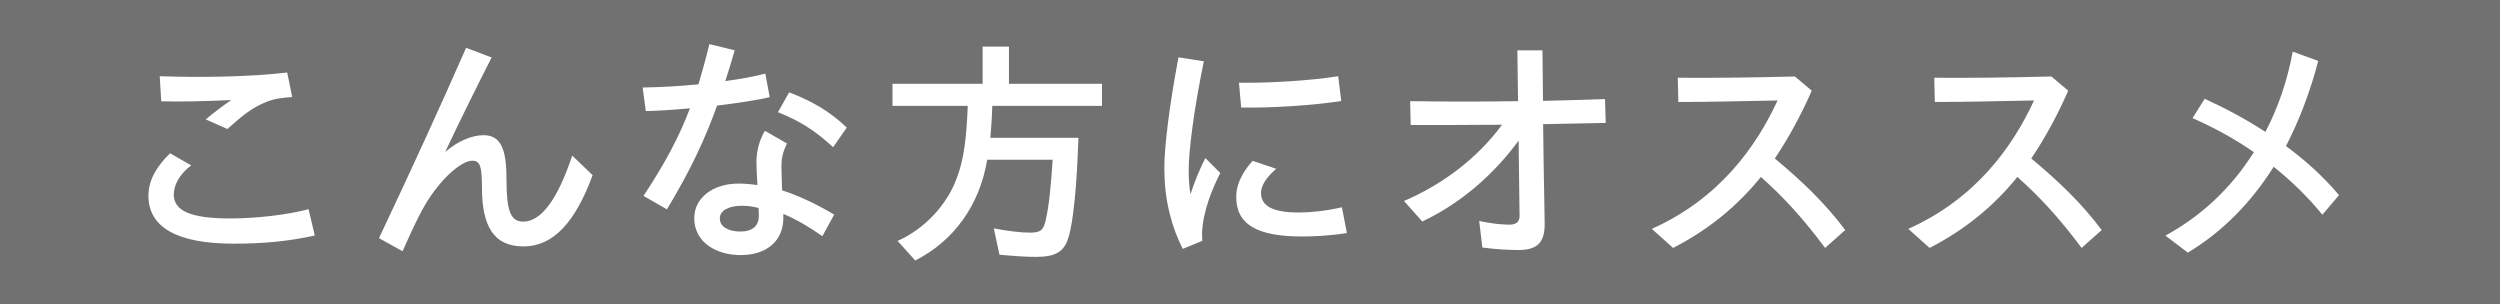
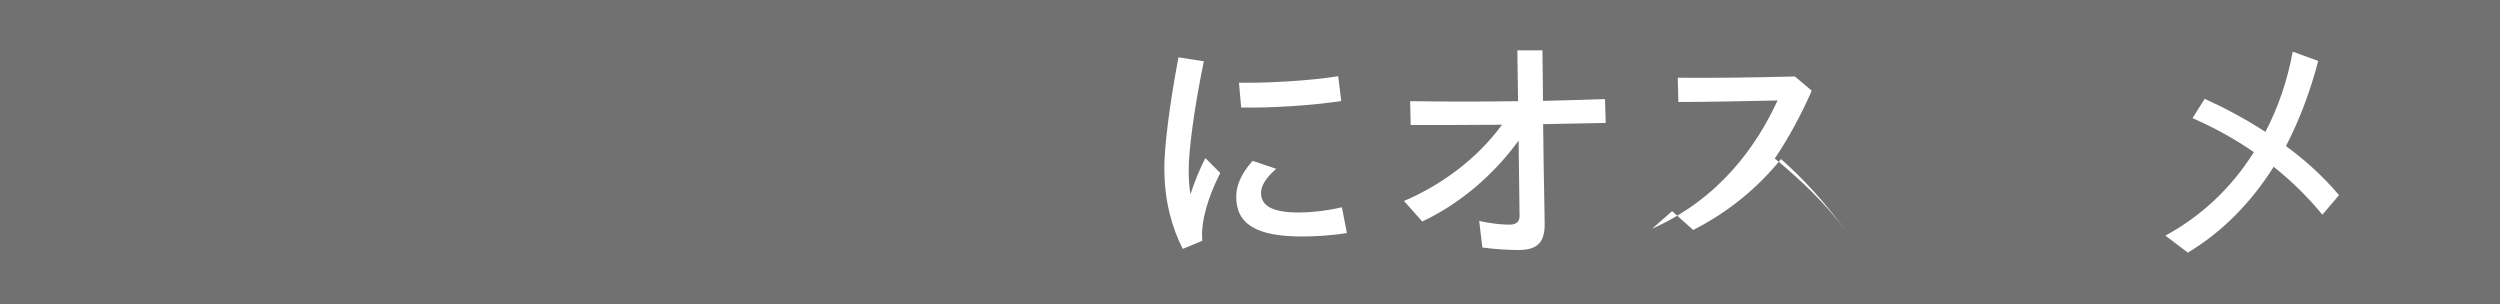
<svg xmlns="http://www.w3.org/2000/svg" id="_レイヤー_2" data-name="レイヤー 2" viewBox="0 0 181.4 22.08">
  <defs>
    <style>
      .cls-1 {
        fill: #727171;
      }

      .cls-1, .cls-2 {
        stroke-width: 0px;
      }

      .cls-2 {
        fill: #fff;
      }
    </style>
  </defs>
  <g id="_デザイン" data-name="デザイン">
    <rect class="cls-1" width="181.4" height="22.08" />
  </g>
  <g id="_テキスト" data-name="テキスト">
    <g>
-       <path class="cls-2" d="M10.77,14.22c0-1.15.59-2.14,1.57-3.1l1.53.88c-.92.7-1.26,1.49-1.26,2.12,0,1.17,1.22,1.73,4.07,1.73,1.93,0,4.09-.25,5.71-.67l.45,1.91c-1.98.43-3.75.59-5.89.59-4.07,0-6.18-1.17-6.18-3.48ZM14.93,8.66c.63-.52,1.19-.95,1.85-1.4-1.89.09-3.85.13-5.08.09l-.11-1.82c3.17.11,6.64.04,9.25-.27l.36,1.78c-.72.05-1.24.11-1.84.34-1.08.43-1.78,1.01-2.86,1.98l-1.58-.7Z" />
-       <path class="cls-2" d="M27.5,17.28c2.45-5.19,4.27-9.15,6.32-13.81l1.85.7c-1.24,2.45-2.29,4.57-3.37,6.86.95-.83,1.98-1.22,2.79-1.22,1.24,0,1.66.99,1.66,3.17,0,2.32.29,3.1,1.22,3.1,1.26,0,2.47-1.53,3.55-4.79l1.48,1.42c-1.24,3.37-2.83,5.17-5.01,5.17s-3.02-1.48-3.02-4.29c0-1.53-.14-1.93-.7-1.93-.63,0-1.64.81-2.41,1.76-.92,1.12-1.39,1.98-2.65,4.81l-1.71-.95Z" />
-       <path class="cls-2" d="M46.69,14.22c1.62-2.45,2.63-4.39,3.37-6.36-1.19.11-2.32.18-3.2.2l-.23-1.71c1.21-.02,2.63-.09,4.05-.23.27-.92.54-1.87.79-2.92l1.84.45c-.23.79-.45,1.53-.68,2.23,1.06-.14,2.07-.32,2.9-.54l.32,1.71c-.94.22-2.34.43-3.82.61-.88,2.45-1.93,4.7-3.64,7.53l-1.69-.97ZM50.38,15.79c0-1.37,1.28-2.47,3.21-2.47.43,0,.9.04,1.37.11-.04-.59-.07-1.3-.07-1.64,0-.5.07-1.39.61-2.3l1.6.92c-.34.7-.4,1.19-.4,1.69,0,.56.04,1.08.05,1.71,1.28.41,2.59,1.06,3.78,1.76l-.86,1.57c-.94-.67-1.89-1.22-2.83-1.62v.29c0,1.67-1.21,2.7-3.1,2.7-1.67,0-3.37-.85-3.37-2.72ZM53.73,16.8c.83,0,1.33-.38,1.33-1.13,0-.14,0-.34-.02-.58-.41-.11-.83-.16-1.21-.16-.95,0-1.6.34-1.6.92,0,.63.67.95,1.49.95ZM56.45,8.14l.81-1.44c1.64.63,2.95,1.37,4.18,2.56l-.99,1.42c-1.39-1.28-2.45-1.91-4-2.54Z" />
-       <path class="cls-2" d="M65.13,17.48c1.96-.86,3.64-2.67,4.32-4.63.49-1.3.68-2.83.77-5.17h-5.46v-1.6h6.54v-2.7h1.91v2.7h6.75v1.6h-7.96c-.02.81-.07,1.49-.14,2.32h6.39c-.11,3.49-.38,6.16-.72,7.22-.32,1.06-.94,1.42-2.38,1.42-.67,0-1.73-.07-2.63-.16l-.41-1.91c1.03.2,1.96.31,2.65.31.76,0,.97-.2,1.13-.97.22-.97.36-2.3.49-4.32h-4.75c-.54,3.28-2.41,5.89-5.22,7.31l-1.28-1.42Z" />
      <path class="cls-2" d="M84.48,12.32c0-1.71.38-4.72,1.03-8.16l1.84.29c-.72,3.48-1.1,6.5-1.1,7.9,0,.56.04,1.21.13,1.75.29-.92.74-1.98,1.08-2.63l1.08,1.08c-.56,1.12-.81,1.84-1.01,2.52-.23.83-.36,1.64-.29,2.4l-1.42.59c-.74-1.46-1.33-3.39-1.33-5.74ZM89.7,14.28c0-.77.32-1.64,1.19-2.61l1.71.58c-.83.72-1.1,1.3-1.1,1.75,0,.9.76,1.42,2.75,1.42.79,0,1.96-.11,3.12-.38l.36,1.87c-1.24.2-2.49.25-3.24.25-3.26,0-4.79-.86-4.79-2.88ZM89.9,6c2.02.04,5.15-.14,7.2-.47l.22,1.8c-2.07.32-5.19.52-7.26.47l-.16-1.8Z" />
      <path class="cls-2" d="M101.88,14.58c2.61-1.12,5.2-2.94,7.11-5.53-2.32.02-4.54.02-6.63.02l-.04-1.73c2.59.04,5.2.04,7.83,0l-.05-3.69h1.82c.02,1.26.02,2.48.04,3.67,1.49-.04,2.99-.07,4.5-.13l.05,1.73c-1.57.04-3.08.05-4.54.09.02,1.91.05,3.84.09,5.91.02.88.02,1.1.02,1.37,0,1.26-.5,1.85-1.89,1.85-.61,0-1.62-.04-2.63-.18l-.23-1.93c.97.22,1.75.27,2.21.27s.72-.2.72-.63l-.02-1.51-.05-3.96c-1.84,2.52-4.27,4.59-6.99,5.87l-1.33-1.49Z" />
-       <path class="cls-2" d="M119.87,16.6c4.9-2.2,7.56-5.96,9.11-9.31-2.63.05-5.04.11-7.2.11l-.04-1.76c2.29.02,4.92,0,8.5-.09l1.22,1.03c-.77,1.76-1.66,3.4-2.68,4.92,2,1.67,3.6,3.19,5.11,5.19l-1.46,1.3c-1.55-2.09-3.03-3.71-4.66-5.15-1.66,2.05-3.71,3.78-6.37,5.15l-1.53-1.37Z" />
-       <path class="cls-2" d="M138.48,16.6c4.9-2.2,7.56-5.96,9.11-9.31-2.63.05-5.04.11-7.2.11l-.04-1.76c2.29.02,4.92,0,8.5-.09l1.22,1.03c-.77,1.76-1.66,3.4-2.68,4.92,2,1.67,3.6,3.19,5.11,5.19l-1.46,1.3c-1.55-2.09-3.03-3.71-4.66-5.15-1.66,2.05-3.71,3.78-6.37,5.15l-1.53-1.37Z" />
+       <path class="cls-2" d="M119.87,16.6c4.9-2.2,7.56-5.96,9.11-9.31-2.63.05-5.04.11-7.2.11l-.04-1.76c2.29.02,4.92,0,8.5-.09l1.22,1.03c-.77,1.76-1.66,3.4-2.68,4.92,2,1.67,3.6,3.19,5.11,5.19c-1.55-2.09-3.03-3.71-4.66-5.15-1.66,2.05-3.71,3.78-6.37,5.15l-1.53-1.37Z" />
      <path class="cls-2" d="M157.13,17.09c2.66-1.44,4.83-3.53,6.41-6.05-1.48-1.03-2.99-1.82-4.45-2.47l.88-1.4c1.39.63,2.9,1.42,4.41,2.4.94-1.8,1.6-3.76,1.98-5.82l1.85.67c-.58,2.23-1.37,4.3-2.34,6.18,1.35.99,2.67,2.16,3.85,3.56l-1.21,1.42c-1.1-1.35-2.29-2.48-3.53-3.48-1.66,2.63-3.75,4.74-6.23,6.23l-1.64-1.24Z" />
    </g>
  </g>
</svg>